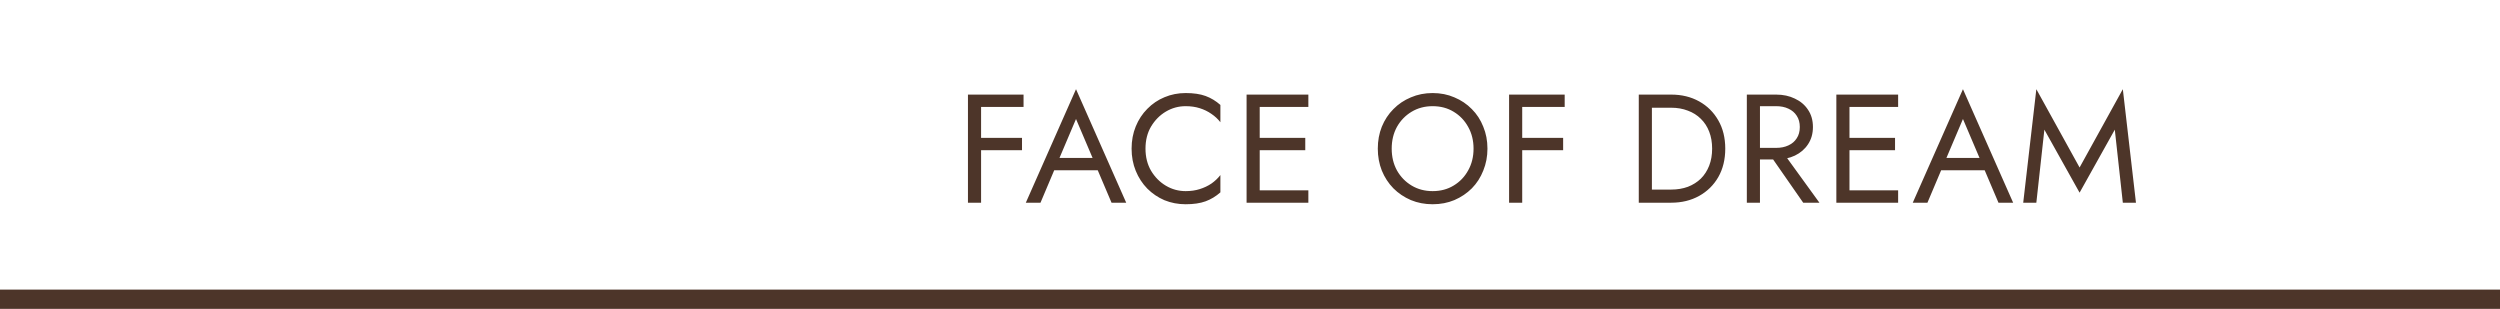
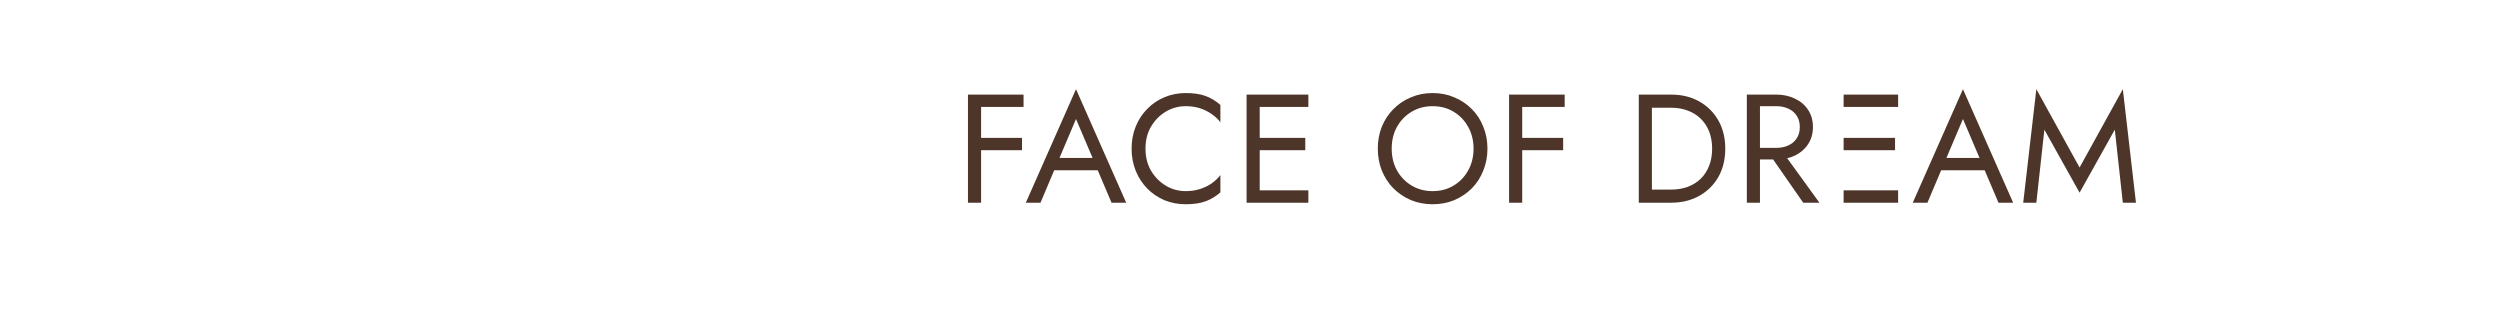
<svg xmlns="http://www.w3.org/2000/svg" width="259" height="32" viewBox="0 0 259 32" fill="none">
-   <path d="M101.032 11.08H106.04V9.8H101.032V11.08ZM101.032 15.56H105.88V14.28H101.032V15.56ZM100.28 9.8V21H101.64V9.8H100.28ZM108.547 17.64H114.467L113.987 16.36H109.027L108.547 17.64ZM111.475 12.328L113.395 16.84L113.523 17.16L115.155 21H116.675L111.475 9.24L106.275 21H107.795L109.459 17.064L109.587 16.776L111.475 12.328ZM118.673 15.4C118.673 14.525 118.865 13.763 119.249 13.112C119.644 12.451 120.156 11.933 120.785 11.56C121.414 11.187 122.097 11 122.833 11C123.366 11 123.852 11.069 124.289 11.208C124.737 11.347 125.142 11.544 125.505 11.8C125.868 12.045 126.177 12.333 126.433 12.664V10.872C125.964 10.456 125.452 10.147 124.897 9.944C124.342 9.741 123.654 9.64 122.833 9.64C122.054 9.64 121.324 9.784 120.641 10.072C119.969 10.349 119.377 10.749 118.865 11.272C118.353 11.784 117.953 12.392 117.665 13.096C117.377 13.8 117.233 14.568 117.233 15.4C117.233 16.232 117.377 17 117.665 17.704C117.953 18.408 118.353 19.021 118.865 19.544C119.377 20.056 119.969 20.456 120.641 20.744C121.324 21.021 122.054 21.16 122.833 21.16C123.654 21.16 124.342 21.059 124.897 20.856C125.452 20.653 125.964 20.344 126.433 19.928V18.136C126.177 18.467 125.868 18.76 125.505 19.016C125.142 19.261 124.737 19.453 124.289 19.592C123.852 19.731 123.366 19.8 122.833 19.8C122.097 19.8 121.414 19.613 120.785 19.24C120.156 18.867 119.644 18.349 119.249 17.688C118.865 17.027 118.673 16.264 118.673 15.4ZM129.898 21H135.546V19.72H129.898V21ZM129.898 11.08H135.546V9.8H129.898V11.08ZM129.898 15.56H135.226V14.28H129.898V15.56ZM129.146 9.8V21H130.506V9.8H129.146ZM144.18 15.4C144.18 14.557 144.361 13.805 144.724 13.144C145.097 12.483 145.604 11.96 146.244 11.576C146.884 11.192 147.609 11 148.42 11C149.241 11 149.967 11.192 150.596 11.576C151.236 11.96 151.737 12.483 152.1 13.144C152.473 13.805 152.66 14.557 152.66 15.4C152.66 16.243 152.473 16.995 152.1 17.656C151.737 18.317 151.236 18.84 150.596 19.224C149.967 19.608 149.241 19.8 148.42 19.8C147.609 19.8 146.884 19.608 146.244 19.224C145.604 18.84 145.097 18.317 144.724 17.656C144.361 16.995 144.18 16.243 144.18 15.4ZM142.74 15.4C142.74 16.211 142.879 16.968 143.156 17.672C143.444 18.376 143.844 18.989 144.356 19.512C144.868 20.024 145.471 20.429 146.164 20.728C146.857 21.016 147.609 21.16 148.42 21.16C149.241 21.16 149.993 21.016 150.676 20.728C151.369 20.429 151.972 20.024 152.484 19.512C152.996 18.989 153.391 18.376 153.668 17.672C153.956 16.968 154.1 16.211 154.1 15.4C154.1 14.579 153.956 13.821 153.668 13.128C153.391 12.424 152.996 11.816 152.484 11.304C151.972 10.781 151.369 10.376 150.676 10.088C149.993 9.789 149.241 9.64 148.42 9.64C147.609 9.64 146.857 9.789 146.164 10.088C145.471 10.376 144.868 10.781 144.356 11.304C143.844 11.816 143.444 12.424 143.156 13.128C142.879 13.821 142.74 14.579 142.74 15.4ZM157.093 11.08H162.101V9.8H157.093V11.08ZM157.093 15.56H161.941V14.28H157.093V15.56ZM156.341 9.8V21H157.701V9.8H156.341ZM169.777 9.8V21H171.137V9.8H169.777ZM173.137 21C174.225 21 175.191 20.765 176.033 20.296C176.876 19.827 177.537 19.176 178.017 18.344C178.497 17.501 178.737 16.52 178.737 15.4C178.737 14.28 178.497 13.304 178.017 12.472C177.537 11.629 176.876 10.973 176.033 10.504C175.191 10.035 174.225 9.8 173.137 9.8H170.529V11.16H173.137C173.767 11.16 174.343 11.261 174.865 11.464C175.388 11.656 175.836 11.939 176.209 12.312C176.583 12.675 176.871 13.117 177.073 13.64C177.276 14.163 177.377 14.749 177.377 15.4C177.377 16.051 177.276 16.637 177.073 17.16C176.871 17.683 176.583 18.131 176.209 18.504C175.836 18.867 175.388 19.149 174.865 19.352C174.343 19.544 173.767 19.64 173.137 19.64H170.529V21H173.137ZM182.972 15.48L186.812 21H188.492L184.492 15.48H182.972ZM180.972 9.8V21H182.332V9.8H180.972ZM181.724 11H184.012C184.492 11 184.914 11.085 185.276 11.256C185.65 11.427 185.938 11.672 186.14 11.992C186.354 12.312 186.46 12.701 186.46 13.16C186.46 13.619 186.354 14.008 186.14 14.328C185.938 14.648 185.65 14.893 185.276 15.064C184.914 15.235 184.492 15.32 184.012 15.32H181.724V16.52H184.012C184.738 16.52 185.383 16.387 185.948 16.12C186.524 15.843 186.978 15.453 187.308 14.952C187.65 14.44 187.82 13.843 187.82 13.16C187.82 12.467 187.65 11.869 187.308 11.368C186.978 10.867 186.524 10.483 185.948 10.216C185.383 9.939 184.738 9.8 184.012 9.8H181.724V11ZM190.998 21H196.646V19.72H190.998V21ZM190.998 11.08H196.646V9.8H190.998V11.08ZM190.998 15.56H196.326V14.28H190.998V15.56ZM190.246 9.8V21H191.606V9.8H190.246ZM200.434 17.64H206.354L205.874 16.36H200.914L200.434 17.64ZM203.362 12.328L205.282 16.84L205.41 17.16L207.042 21H208.562L203.362 9.24L198.162 21H199.682L201.346 17.064L201.474 16.776L203.362 12.328ZM211.797 13.432L215.445 19.96L219.093 13.432L219.925 21H221.285L219.925 9.24L215.445 17.352L210.965 9.24L209.605 21H210.965L211.797 13.432Z" fill="#4D3529" />
-   <rect y="30" width="259" height="2" fill="#4D3529" />
+   <path d="M101.032 11.08H106.04V9.8H101.032V11.08ZM101.032 15.56H105.88V14.28H101.032V15.56ZM100.28 9.8V21H101.64V9.8H100.28ZM108.547 17.64H114.467L113.987 16.36H109.027L108.547 17.64ZM111.475 12.328L113.395 16.84L113.523 17.16L115.155 21H116.675L111.475 9.24L106.275 21H107.795L109.459 17.064L109.587 16.776L111.475 12.328ZM118.673 15.4C118.673 14.525 118.865 13.763 119.249 13.112C119.644 12.451 120.156 11.933 120.785 11.56C121.414 11.187 122.097 11 122.833 11C123.366 11 123.852 11.069 124.289 11.208C124.737 11.347 125.142 11.544 125.505 11.8C125.868 12.045 126.177 12.333 126.433 12.664V10.872C125.964 10.456 125.452 10.147 124.897 9.944C124.342 9.741 123.654 9.64 122.833 9.64C122.054 9.64 121.324 9.784 120.641 10.072C119.969 10.349 119.377 10.749 118.865 11.272C118.353 11.784 117.953 12.392 117.665 13.096C117.377 13.8 117.233 14.568 117.233 15.4C117.233 16.232 117.377 17 117.665 17.704C117.953 18.408 118.353 19.021 118.865 19.544C119.377 20.056 119.969 20.456 120.641 20.744C121.324 21.021 122.054 21.16 122.833 21.16C123.654 21.16 124.342 21.059 124.897 20.856C125.452 20.653 125.964 20.344 126.433 19.928V18.136C126.177 18.467 125.868 18.76 125.505 19.016C125.142 19.261 124.737 19.453 124.289 19.592C123.852 19.731 123.366 19.8 122.833 19.8C122.097 19.8 121.414 19.613 120.785 19.24C120.156 18.867 119.644 18.349 119.249 17.688C118.865 17.027 118.673 16.264 118.673 15.4ZM129.898 21H135.546V19.72H129.898V21ZM129.898 11.08H135.546V9.8H129.898V11.08ZM129.898 15.56H135.226V14.28H129.898V15.56ZM129.146 9.8V21H130.506V9.8H129.146ZM144.18 15.4C144.18 14.557 144.361 13.805 144.724 13.144C145.097 12.483 145.604 11.96 146.244 11.576C146.884 11.192 147.609 11 148.42 11C149.241 11 149.967 11.192 150.596 11.576C151.236 11.96 151.737 12.483 152.1 13.144C152.473 13.805 152.66 14.557 152.66 15.4C152.66 16.243 152.473 16.995 152.1 17.656C151.737 18.317 151.236 18.84 150.596 19.224C149.967 19.608 149.241 19.8 148.42 19.8C147.609 19.8 146.884 19.608 146.244 19.224C145.604 18.84 145.097 18.317 144.724 17.656C144.361 16.995 144.18 16.243 144.18 15.4ZM142.74 15.4C142.74 16.211 142.879 16.968 143.156 17.672C143.444 18.376 143.844 18.989 144.356 19.512C144.868 20.024 145.471 20.429 146.164 20.728C146.857 21.016 147.609 21.16 148.42 21.16C149.241 21.16 149.993 21.016 150.676 20.728C151.369 20.429 151.972 20.024 152.484 19.512C152.996 18.989 153.391 18.376 153.668 17.672C153.956 16.968 154.1 16.211 154.1 15.4C154.1 14.579 153.956 13.821 153.668 13.128C153.391 12.424 152.996 11.816 152.484 11.304C151.972 10.781 151.369 10.376 150.676 10.088C149.993 9.789 149.241 9.64 148.42 9.64C147.609 9.64 146.857 9.789 146.164 10.088C145.471 10.376 144.868 10.781 144.356 11.304C143.844 11.816 143.444 12.424 143.156 13.128C142.879 13.821 142.74 14.579 142.74 15.4ZM157.093 11.08H162.101V9.8H157.093V11.08ZM157.093 15.56H161.941V14.28H157.093V15.56ZM156.341 9.8V21H157.701V9.8H156.341ZM169.777 9.8V21H171.137V9.8H169.777ZM173.137 21C174.225 21 175.191 20.765 176.033 20.296C176.876 19.827 177.537 19.176 178.017 18.344C178.497 17.501 178.737 16.52 178.737 15.4C178.737 14.28 178.497 13.304 178.017 12.472C177.537 11.629 176.876 10.973 176.033 10.504C175.191 10.035 174.225 9.8 173.137 9.8H170.529V11.16H173.137C173.767 11.16 174.343 11.261 174.865 11.464C175.388 11.656 175.836 11.939 176.209 12.312C176.583 12.675 176.871 13.117 177.073 13.64C177.276 14.163 177.377 14.749 177.377 15.4C177.377 16.051 177.276 16.637 177.073 17.16C176.871 17.683 176.583 18.131 176.209 18.504C175.836 18.867 175.388 19.149 174.865 19.352C174.343 19.544 173.767 19.64 173.137 19.64H170.529V21H173.137ZM182.972 15.48L186.812 21H188.492L184.492 15.48H182.972ZM180.972 9.8V21H182.332V9.8H180.972ZM181.724 11H184.012C184.492 11 184.914 11.085 185.276 11.256C185.65 11.427 185.938 11.672 186.14 11.992C186.354 12.312 186.46 12.701 186.46 13.16C186.46 13.619 186.354 14.008 186.14 14.328C185.938 14.648 185.65 14.893 185.276 15.064C184.914 15.235 184.492 15.32 184.012 15.32H181.724V16.52H184.012C184.738 16.52 185.383 16.387 185.948 16.12C186.524 15.843 186.978 15.453 187.308 14.952C187.65 14.44 187.82 13.843 187.82 13.16C187.82 12.467 187.65 11.869 187.308 11.368C186.978 10.867 186.524 10.483 185.948 10.216C185.383 9.939 184.738 9.8 184.012 9.8H181.724V11ZM190.998 21H196.646V19.72H190.998V21ZM190.998 11.08H196.646V9.8H190.998V11.08ZM190.998 15.56H196.326V14.28H190.998V15.56ZM190.246 9.8V21V9.8H190.246ZM200.434 17.64H206.354L205.874 16.36H200.914L200.434 17.64ZM203.362 12.328L205.282 16.84L205.41 17.16L207.042 21H208.562L203.362 9.24L198.162 21H199.682L201.346 17.064L201.474 16.776L203.362 12.328ZM211.797 13.432L215.445 19.96L219.093 13.432L219.925 21H221.285L219.925 9.24L215.445 17.352L210.965 9.24L209.605 21H210.965L211.797 13.432Z" fill="#4D3529" />
</svg>